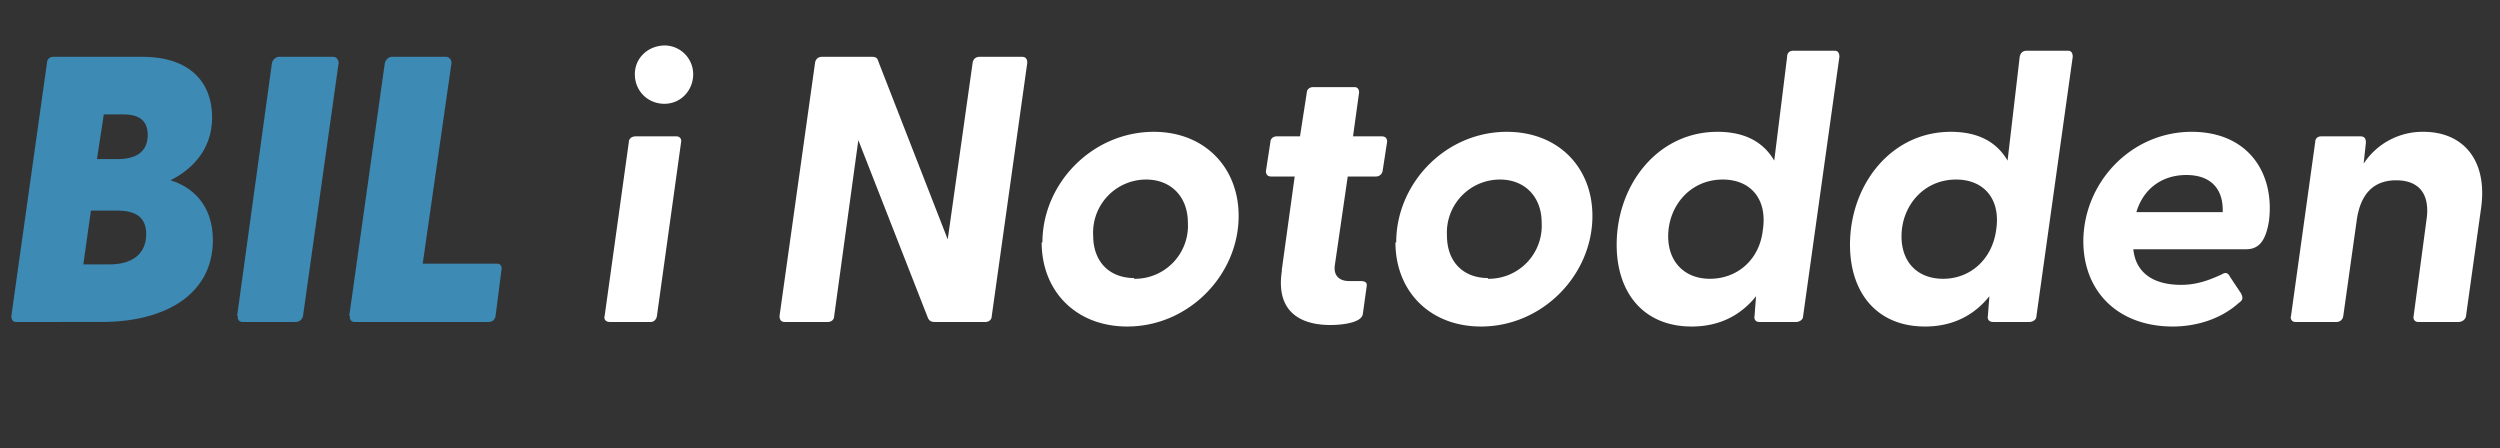
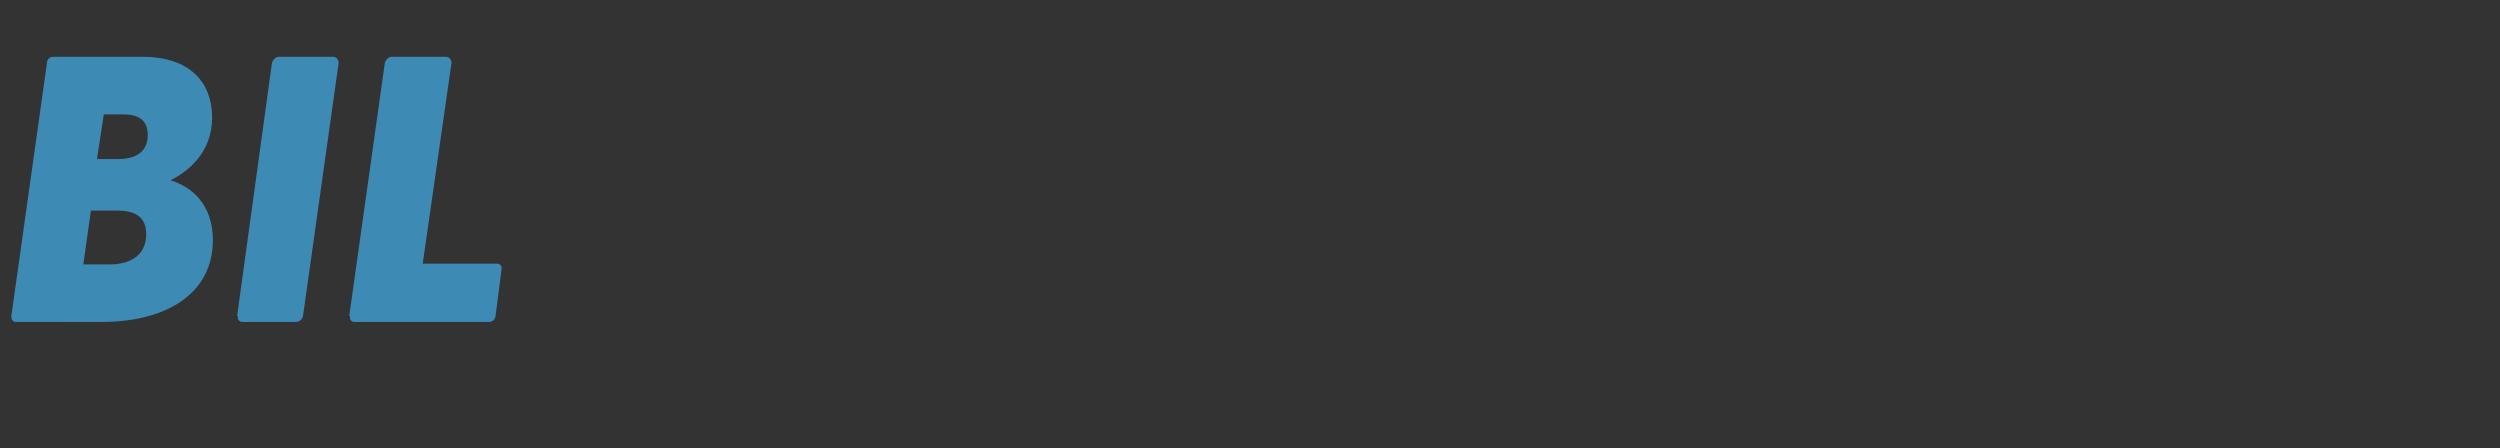
<svg xmlns="http://www.w3.org/2000/svg" id="Layer_2" viewBox="0 0 330 59.2">
  <rect x="0" y="0" width="330" height="59.2" fill="#333333" stroke="none" />
  <defs>
    <style>.cls-1{fill:#fff}.cls-2{fill:#3d8ab5}</style>
  </defs>
  <g id="Layer_1-2">
    <path class="cls-2" d="M1.5 41.7 6.2 8.3c0-.5.4-.8.8-.8h11.8c6.3 0 9.2 3.4 9.2 8s-3.1 7.1-5.5 8.3c2.7.8 5.6 3.1 5.6 7.9 0 7.1-6.2 10.8-14.7 10.8H2.1c-.4 0-.6-.3-.6-.8Zm13-6.8c2.7 0 4.8-1.2 4.8-4 0-2.3-1.5-3.1-3.8-3.1H12l-1 7.1h3.5ZM15.5 21c2.4 0 4-.9 4-3.2 0-2-1.3-2.7-3.2-2.7h-2.6l-.9 5.9h2.7ZM31.3 41.7l4.6-33.4c.1-.4.5-.8.9-.8H44c.4 0 .7.4.7.8L40 41.7c-.1.5-.5.8-1 .8H32c-.4 0-.7-.3-.6-.8ZM46.1 41.7l4.7-33.4c.1-.4.5-.8.9-.8h7.2c.4 0 .7.4.7.8l-3.8 26.5h9.8c.4 0 .7.3.6.8l-.8 6.2c-.1.4-.4.7-.9.7H46.8c-.4 0-.7-.3-.6-.8Z" />
-     <path class="cls-1" d="m79.8 41.8 3.2-23c0-.5.4-.8.9-.8h5.4c.4 0 .7.3.6.8l-3.2 23c-.1.4-.4.7-.8.7h-5.4c-.5 0-.8-.3-.7-.8ZM87.7 6c2.1 0 3.8 1.7 3.8 3.8s-1.6 3.9-3.8 3.9-3.9-1.7-3.9-3.9S85.6 6 87.8 6ZM122.5 42l-9.2-23.5-3.2 23.3c0 .4-.4.7-.8.7h-5.7c-.5 0-.7-.3-.7-.8l4.7-33.5c.1-.4.4-.7.9-.7h6.6c.4 0 .7.1.8.5l9.2 23.6 3.3-23.4c.1-.4.4-.7.9-.7h5.6c.5 0 .7.3.7.8l-4.7 33.5c0 .4-.4.7-.8.7h-6.7c-.4 0-.7-.1-.9-.5ZM137.6 32c0-7.8 6.6-14.6 14.7-14.6 6.7 0 11.2 4.7 11.2 11.1 0 7.8-6.6 14.6-14.7 14.6-6.8 0-11.3-4.7-11.3-11.1Zm12.1 4.8a7 7 0 0 0 7.1-7.4c0-3.5-2.3-5.7-5.5-5.7a7 7 0 0 0-7 7.4c0 3.5 2.2 5.6 5.4 5.6ZM169.2 35.6l1.7-12.3h-3.1c-.5 0-.7-.3-.7-.7l.6-3.9c0-.4.4-.7.8-.7h3.1l.9-5.8c0-.4.4-.7.8-.7h5.5c.4 0 .6.3.6.7l-.8 5.8h3.8c.5 0 .7.3.7.7l-.6 3.9c-.1.4-.4.7-.9.7h-3.7L176.2 35c-.2 1.4.6 2.1 1.9 2.1h1.5c.6 0 .9.2.8.7l-.5 3.6c-.1 1.2-2.7 1.5-4.3 1.5-4 0-7.2-1.8-6.4-7.1ZM184.3 32c0-7.8 6.5-14.6 14.6-14.6 6.8 0 11.3 4.7 11.3 11.1 0 7.8-6.6 14.6-14.7 14.6-6.8 0-11.3-4.7-11.3-11.1Zm12.1 4.8a7 7 0 0 0 7.1-7.4c0-3.5-2.3-5.7-5.5-5.7a7 7 0 0 0-7 7.4c0 3.5 2.2 5.6 5.4 5.6ZM213.4 32.3c0-7.9 5.4-14.9 13.3-14.9 3.7 0 6.1 1.4 7.5 3.8l1.7-13.7c0-.5.3-.8.8-.8h5.5c.4 0 .6.3.6.8L238 41.8c0 .4-.5.7-.9.7h-4.9c-.4 0-.7-.3-.6-.8l.2-2.6c-2 2.5-4.8 4-8.5 4-6.3 0-9.9-4.4-9.9-10.8Zm12.3 4.5c3.7 0 6.6-2.6 7-6.5.6-4-1.6-6.6-5.3-6.6-4.3 0-7.2 3.5-7.2 7.5 0 3.4 2.2 5.6 5.5 5.6ZM244.2 32.3c0-7.9 5.4-14.9 13.3-14.9 3.7 0 6.1 1.4 7.5 3.8l1.6-13.7c.1-.5.4-.8.9-.8h5.5c.4 0 .6.3.6.8l-4.8 34.3c0 .4-.5.7-.9.7h-4.8c-.5 0-.8-.3-.7-.8l.2-2.6c-2 2.5-4.8 4-8.5 4-6.3 0-9.9-4.4-9.9-10.8Zm12.3 4.5c3.6 0 6.5-2.6 7-6.5.6-4-1.6-6.6-5.3-6.6-4.3 0-7.2 3.5-7.2 7.5 0 3.4 2.1 5.6 5.5 5.6ZM275 31.9c0-7.8 6.3-14.5 14.3-14.5 7.5 0 11 5.5 10.2 11.8-.4 2.4-1.2 3.7-3 3.7h-14.9c.3 3 2.5 4.7 6.3 4.7 1.7 0 3.3-.4 5.4-1.4.5-.3.8-.2 1.1.4l1.4 2.1c.3.6.3.9-.3 1.3-2.2 2-5.4 3.1-8.7 3.1-7.1 0-11.8-4.5-11.8-11.3Zm18.4-3.9c.1-3.3-1.8-4.9-4.8-4.9S283 24.7 282 28h11.4ZM302.4 41.8l3.2-23c0-.5.3-.8.8-.8h5.2c.5 0 .7.3.7.8l-.3 2.8a9.3 9.3 0 0 1 7.9-4.2c5.2 0 8.5 3.7 7.6 10.1l-2 14.3c-.1.4-.5.7-1 .7h-5.3c-.4 0-.7-.3-.6-.8l1.7-12.7c.5-3.4-1-5.2-4-5.2s-4.7 1.8-5.2 5.2l-1.8 12.8c-.1.4-.4.7-.9.7H303c-.4 0-.7-.3-.6-.8Z" />
  </g>
</svg>